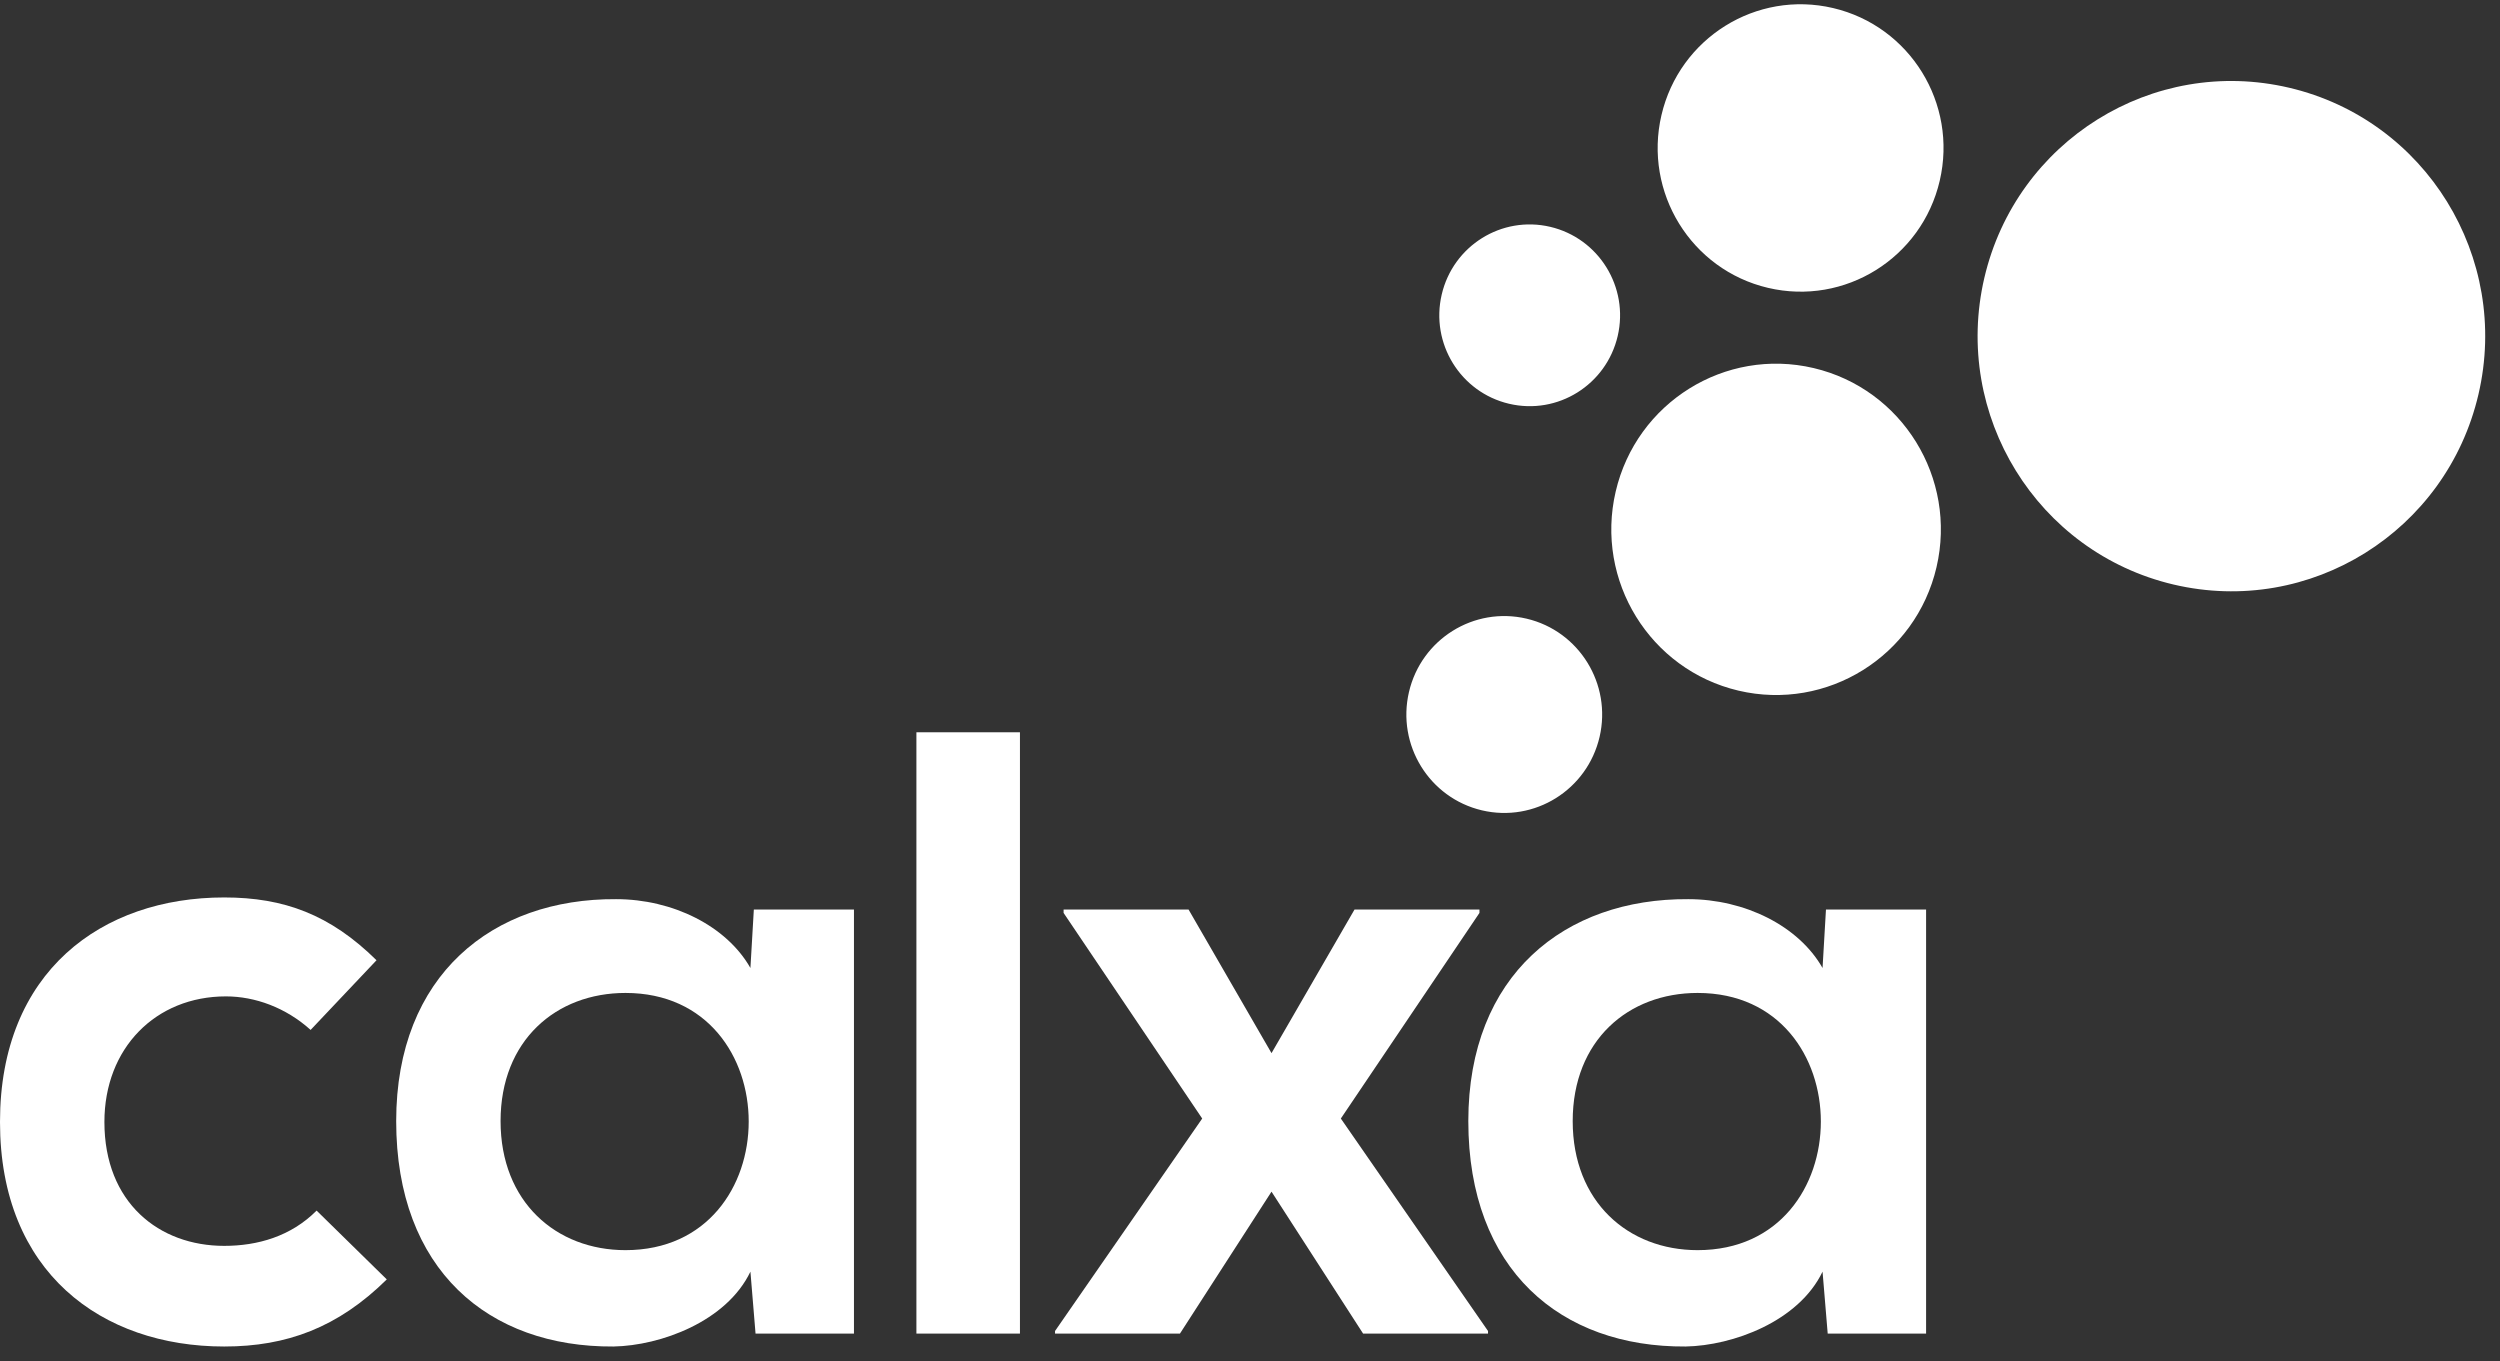
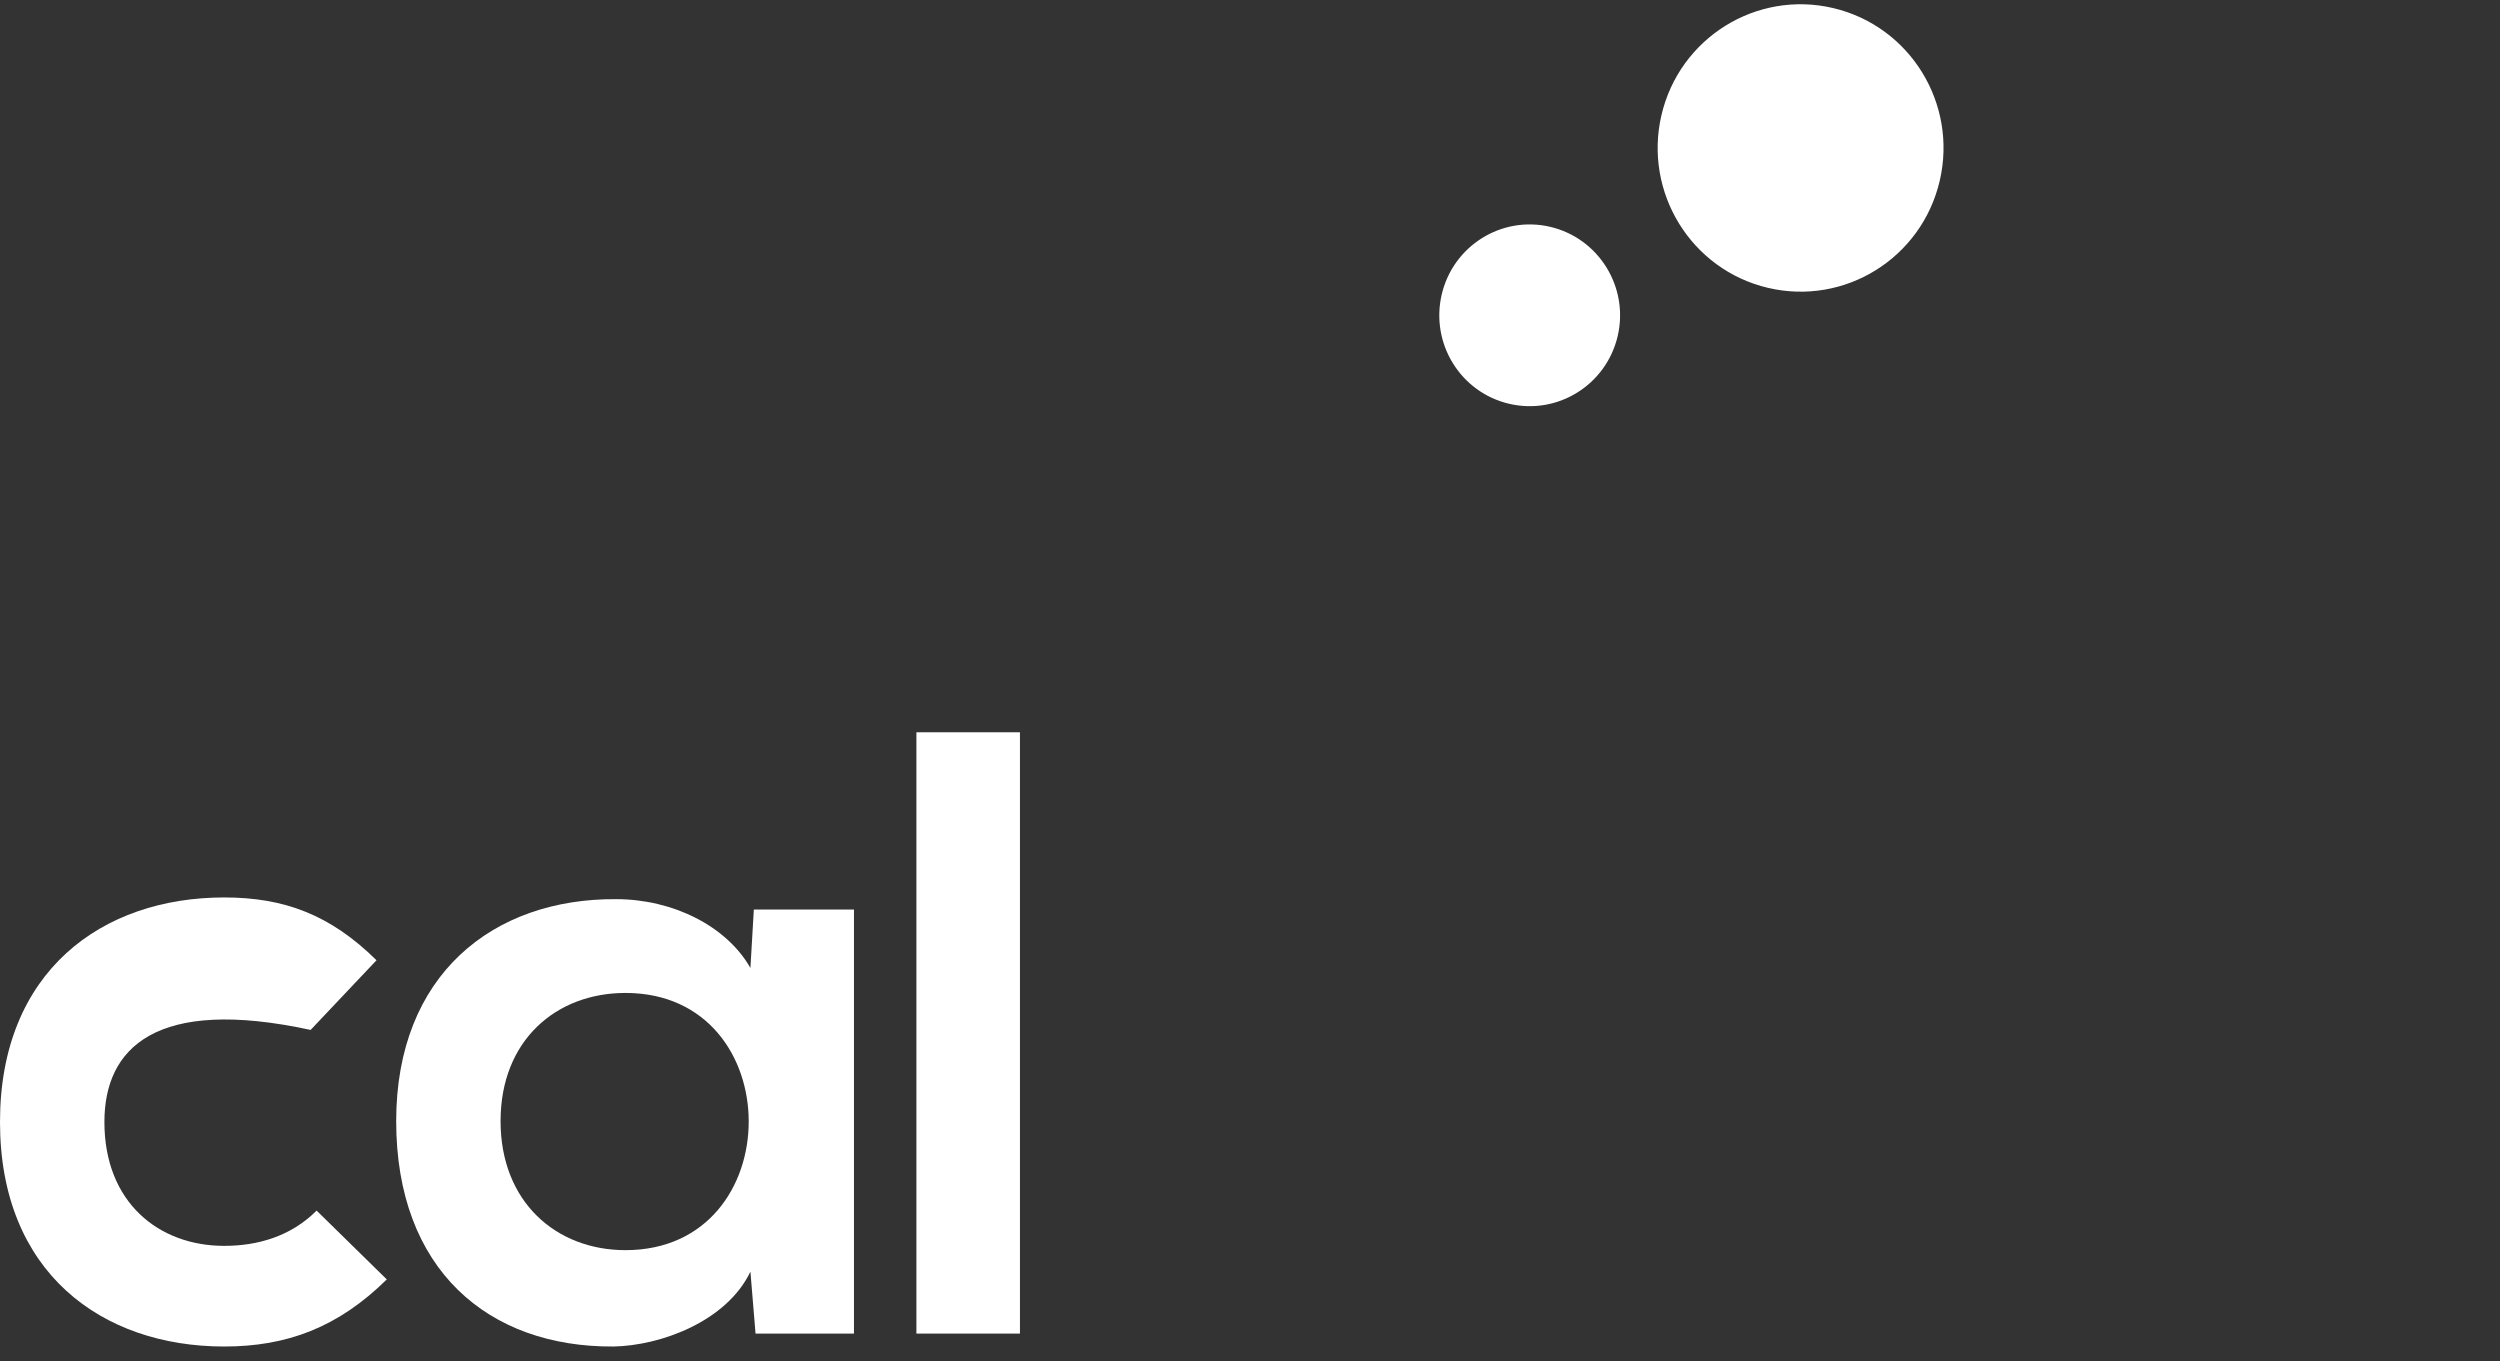
<svg xmlns="http://www.w3.org/2000/svg" width="101px" height="55px" viewBox="0 0 101 55" version="1.1">
  <rect x="0" y="0" width="101" height="55" fill="#333333" stroke="none" />
  <title>ico-calxa-white</title>
  <desc>Created with Sketch.</desc>
  <defs />
  <g id="logos-white" stroke="none" stroke-width="1" fill="none" fill-rule="evenodd">
    <g id="ico-calxa-white" transform="translate(-60, -10)" fill="#FFFFFF">
      <g transform="translate(60, 10)">
        <g>
-           <path d="M56.922,27.958 C56.424,30.098 57.742,32.236 59.87,32.738 C61.995,33.239 64.124,31.912 64.623,29.772 C65.12,27.637 63.8,25.494 61.675,24.994 C59.546,24.493 57.419,25.823 56.922,27.958 L56.922,27.958 Z" id="Fill-1" />
-           <path d="M65.273,19.861 C64.435,23.457 66.657,27.059 70.235,27.902 C73.814,28.744 77.397,26.51 78.235,22.914 C79.073,19.316 76.852,15.714 73.272,14.87 C69.693,14.028 66.111,16.261 65.273,19.861" id="Fill-3" />
-           <path d="M80.167,11.227 C78.877,16.771 82.299,22.316 87.811,23.615 C93.324,24.914 98.838,21.474 100.13,15.931 C101.421,10.392 98,4.844 92.488,3.546 C86.975,2.247 81.459,5.689 80.167,11.227" id="Fill-5" />
          <path d="M67.122,4.654 C66.396,7.775 68.322,10.898 71.426,11.629 C74.531,12.362 77.638,10.425 78.365,7.303 C79.094,4.182 77.165,1.057 74.06,0.326 C70.956,-0.405 67.849,1.532 67.122,4.654" id="Fill-8" />
          <path d="M58.245,11.9 C57.784,13.876 59.002,15.85 60.966,16.312 C62.928,16.775 64.894,15.551 65.355,13.575 C65.814,11.602 64.594,9.627 62.63,9.164 C60.67,8.702 58.704,9.927 58.245,11.9" id="Fill-11" />
-           <path d="M15.626,51.688 C13.655,53.634 11.581,54.399 9.058,54.399 C4.114,54.399 -8.54072186e-05,51.411 -8.54072186e-05,45.328 C-8.54072186e-05,39.246 4.114,36.257 9.058,36.257 C11.477,36.257 13.344,36.952 15.211,38.794 L12.549,41.609 C11.547,40.705 10.302,40.254 9.127,40.254 C6.292,40.254 4.218,42.339 4.218,45.328 C4.218,48.595 6.43,50.333 9.058,50.333 C10.406,50.333 11.754,49.95 12.791,48.908 L15.626,51.688 Z" id="Fill-13" />
+           <path d="M15.626,51.688 C13.655,53.634 11.581,54.399 9.058,54.399 C4.114,54.399 -8.54072186e-05,51.411 -8.54072186e-05,45.328 C-8.54072186e-05,39.246 4.114,36.257 9.058,36.257 C11.477,36.257 13.344,36.952 15.211,38.794 L12.549,41.609 C6.292,40.254 4.218,42.339 4.218,45.328 C4.218,48.595 6.43,50.333 9.058,50.333 C10.406,50.333 11.754,49.95 12.791,48.908 L15.626,51.688 Z" id="Fill-13" />
          <path d="M20.223,45.293 C20.223,48.56 22.47,50.506 25.27,50.506 C31.907,50.506 31.907,40.115 25.27,40.115 C22.47,40.115 20.223,42.027 20.223,45.293 L20.223,45.293 Z M30.455,36.744 L34.5,36.744 L34.5,53.877 L30.524,53.877 L30.317,51.375 C29.35,53.391 26.688,54.364 24.786,54.399 C19.739,54.434 16.006,51.306 16.006,45.293 C16.006,39.385 19.912,36.292 24.89,36.326 C27.172,36.326 29.35,37.404 30.317,39.107 L30.455,36.744 Z" id="Fill-16" />
          <polygon id="Fill-19" points="37.023 53.877 41.206 53.877 41.206 29.584 37.023 29.584" />
-           <polygon id="Fill-21" points="54.723 36.744 59.77 36.744 59.77 36.882 54.17 45.189 60.116 53.773 60.116 53.877 55.069 53.877 51.369 48.143 47.67 53.877 42.623 53.877 42.623 53.773 48.569 45.189 42.969 36.882 42.969 36.744 48.017 36.744 51.369 42.547" />
-           <path d="M63.537,45.293 C63.537,48.56 65.784,50.506 68.584,50.506 C75.222,50.506 75.222,40.115 68.584,40.115 C65.784,40.115 63.537,42.027 63.537,45.293 L63.537,45.293 Z M73.769,36.744 L77.814,36.744 L77.814,53.877 L73.839,53.877 L73.631,51.375 C72.664,53.391 70.002,54.364 68.1,54.399 C63.053,54.434 59.32,51.306 59.32,45.293 C59.32,39.385 63.226,36.292 68.204,36.326 C70.486,36.326 72.664,37.404 73.631,39.107 L73.769,36.744 Z" id="Fill-22" />
        </g>
      </g>
    </g>
  </g>
</svg>